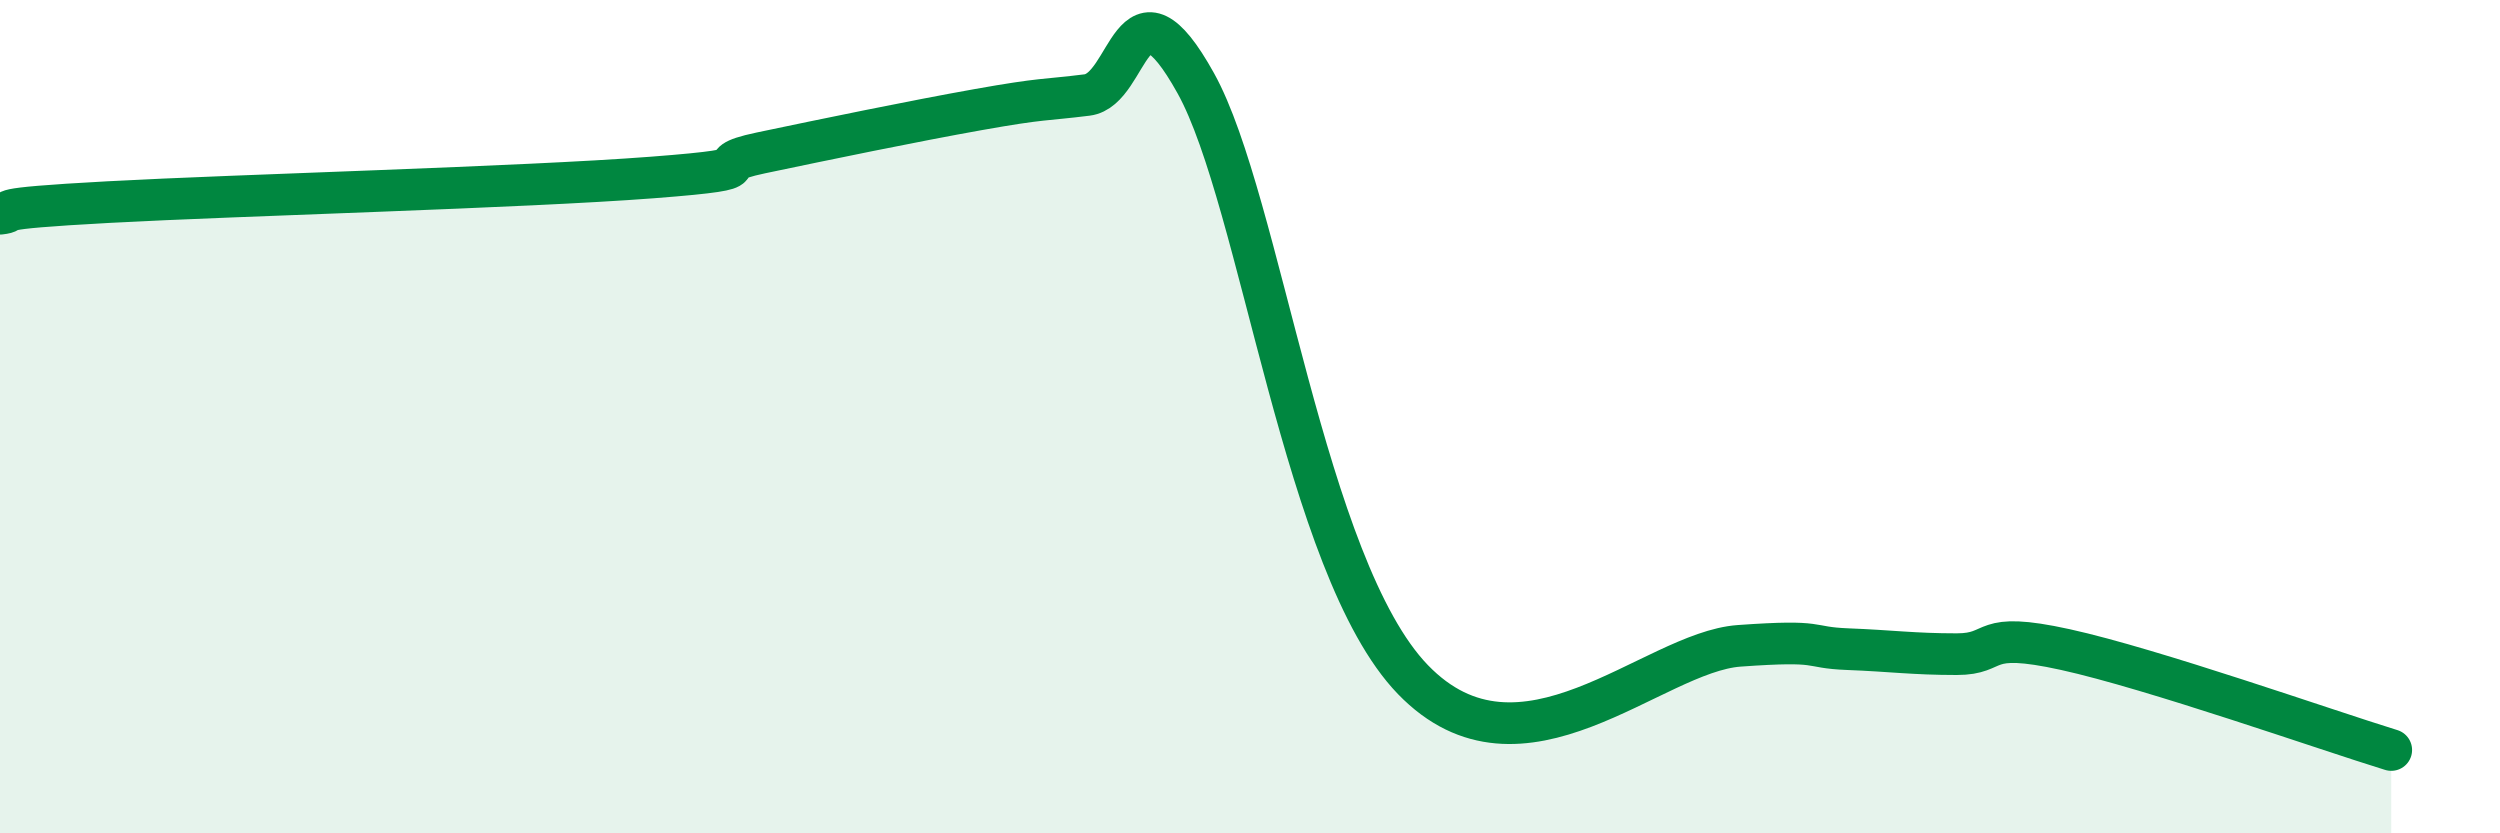
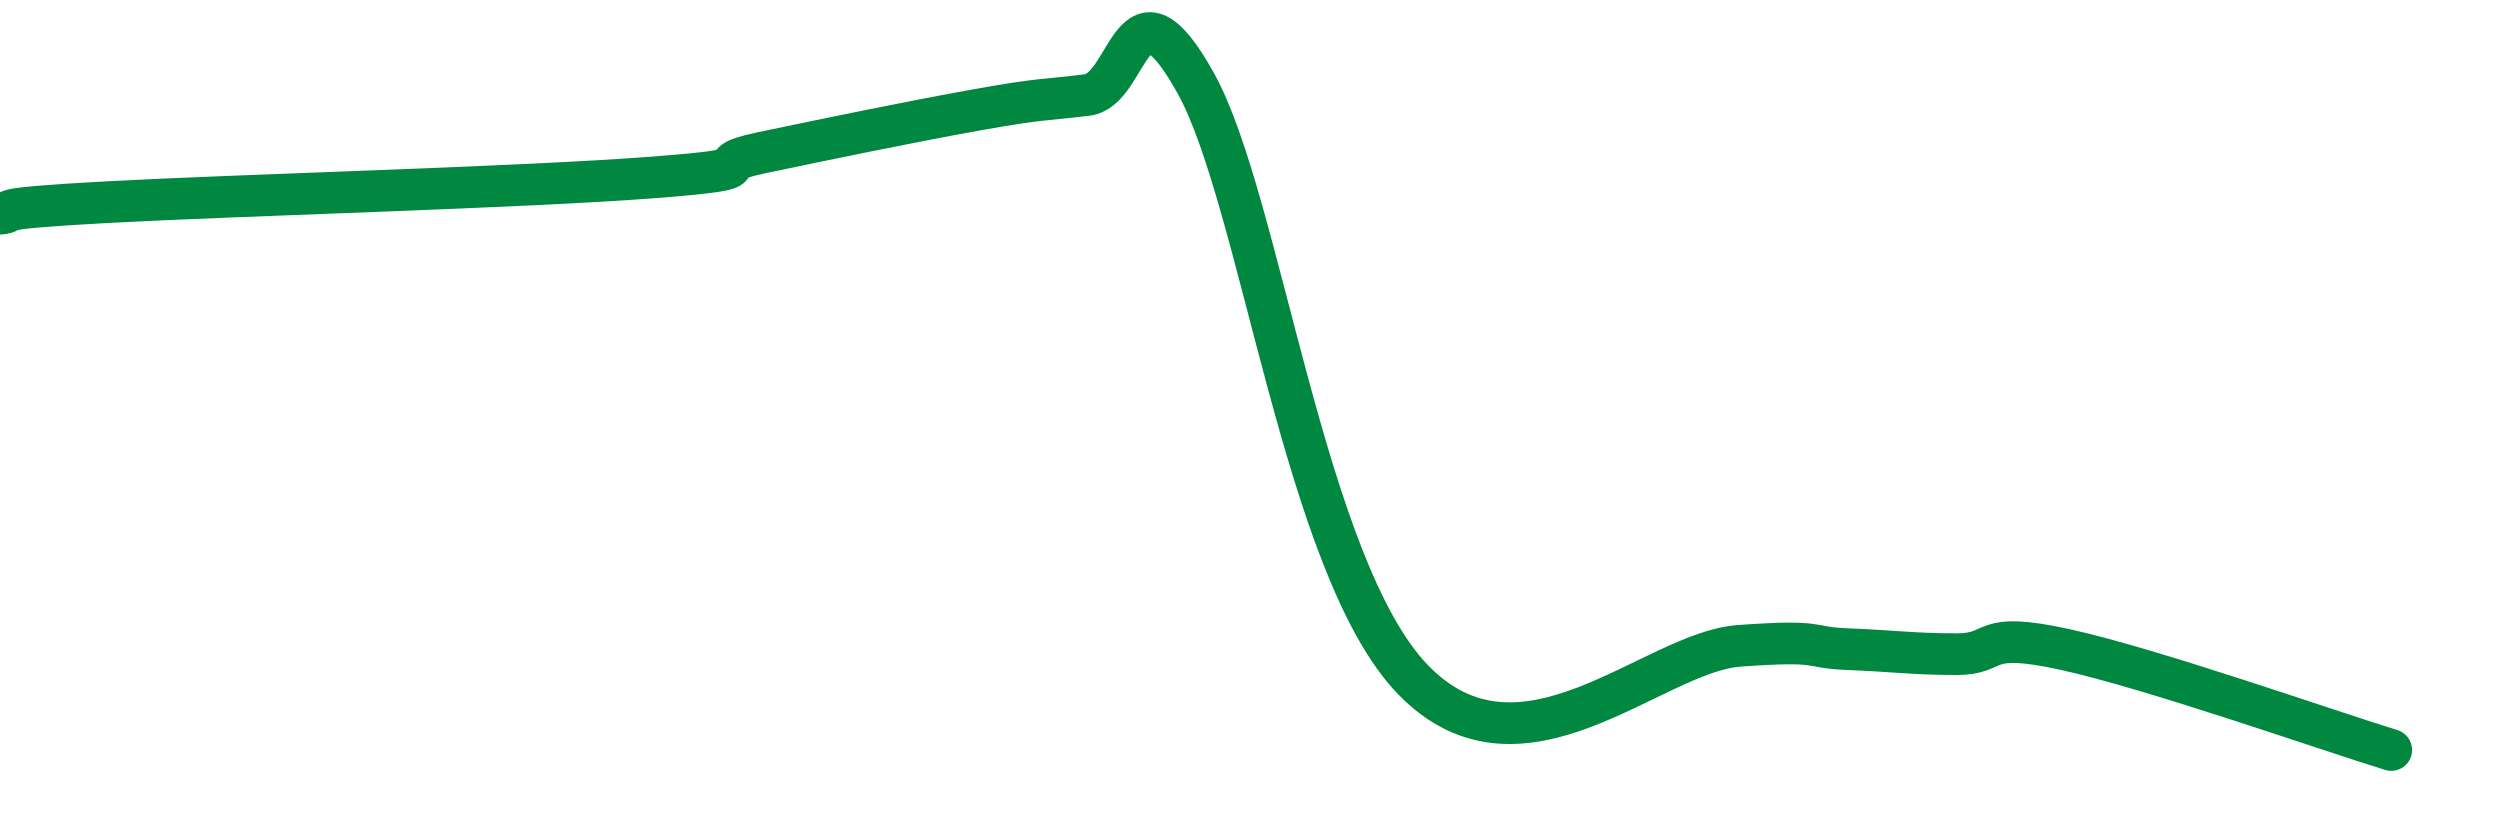
<svg xmlns="http://www.w3.org/2000/svg" width="60" height="20" viewBox="0 0 60 20">
-   <path d="M 0,5.13 C 0.52,5.07 -0.52,5.02 2.61,4.85 C 5.74,4.68 12.52,4.5 15.65,4.26 C 18.78,4.02 16.69,4 18.26,3.67 C 19.83,3.34 21.91,2.91 23.48,2.63 C 25.05,2.35 25.05,2.41 26.09,2.28 C 27.13,2.15 27.14,-0.81 28.7,2 C 30.26,4.81 31.3,13.61 33.91,16.31 C 36.52,19.01 39.65,15.65 41.74,15.5 C 43.83,15.35 43.31,15.54 44.35,15.58 C 45.39,15.62 45.92,15.7 46.96,15.7 C 48,15.7 47.48,15.13 49.57,15.59 C 51.66,16.05 55.83,17.52 57.39,18L57.39 20L0 20Z" fill="#008740" opacity="0.1" stroke-linecap="round" stroke-linejoin="round" />
  <path d="M 0,5.13 C 0.52,5.07 -0.52,5.02 2.61,4.85 C 5.74,4.68 12.52,4.5 15.65,4.26 C 18.78,4.02 16.69,4 18.26,3.67 C 19.83,3.34 21.91,2.91 23.48,2.63 C 25.05,2.35 25.05,2.41 26.09,2.28 C 27.13,2.15 27.14,-0.81 28.7,2 C 30.26,4.81 31.3,13.61 33.91,16.31 C 36.52,19.01 39.65,15.65 41.74,15.5 C 43.83,15.35 43.31,15.54 44.35,15.58 C 45.39,15.62 45.92,15.7 46.96,15.7 C 48,15.7 47.48,15.13 49.57,15.59 C 51.66,16.05 55.83,17.52 57.39,18" stroke="#008740" stroke-width="1" fill="none" stroke-linecap="round" stroke-linejoin="round" />
</svg>